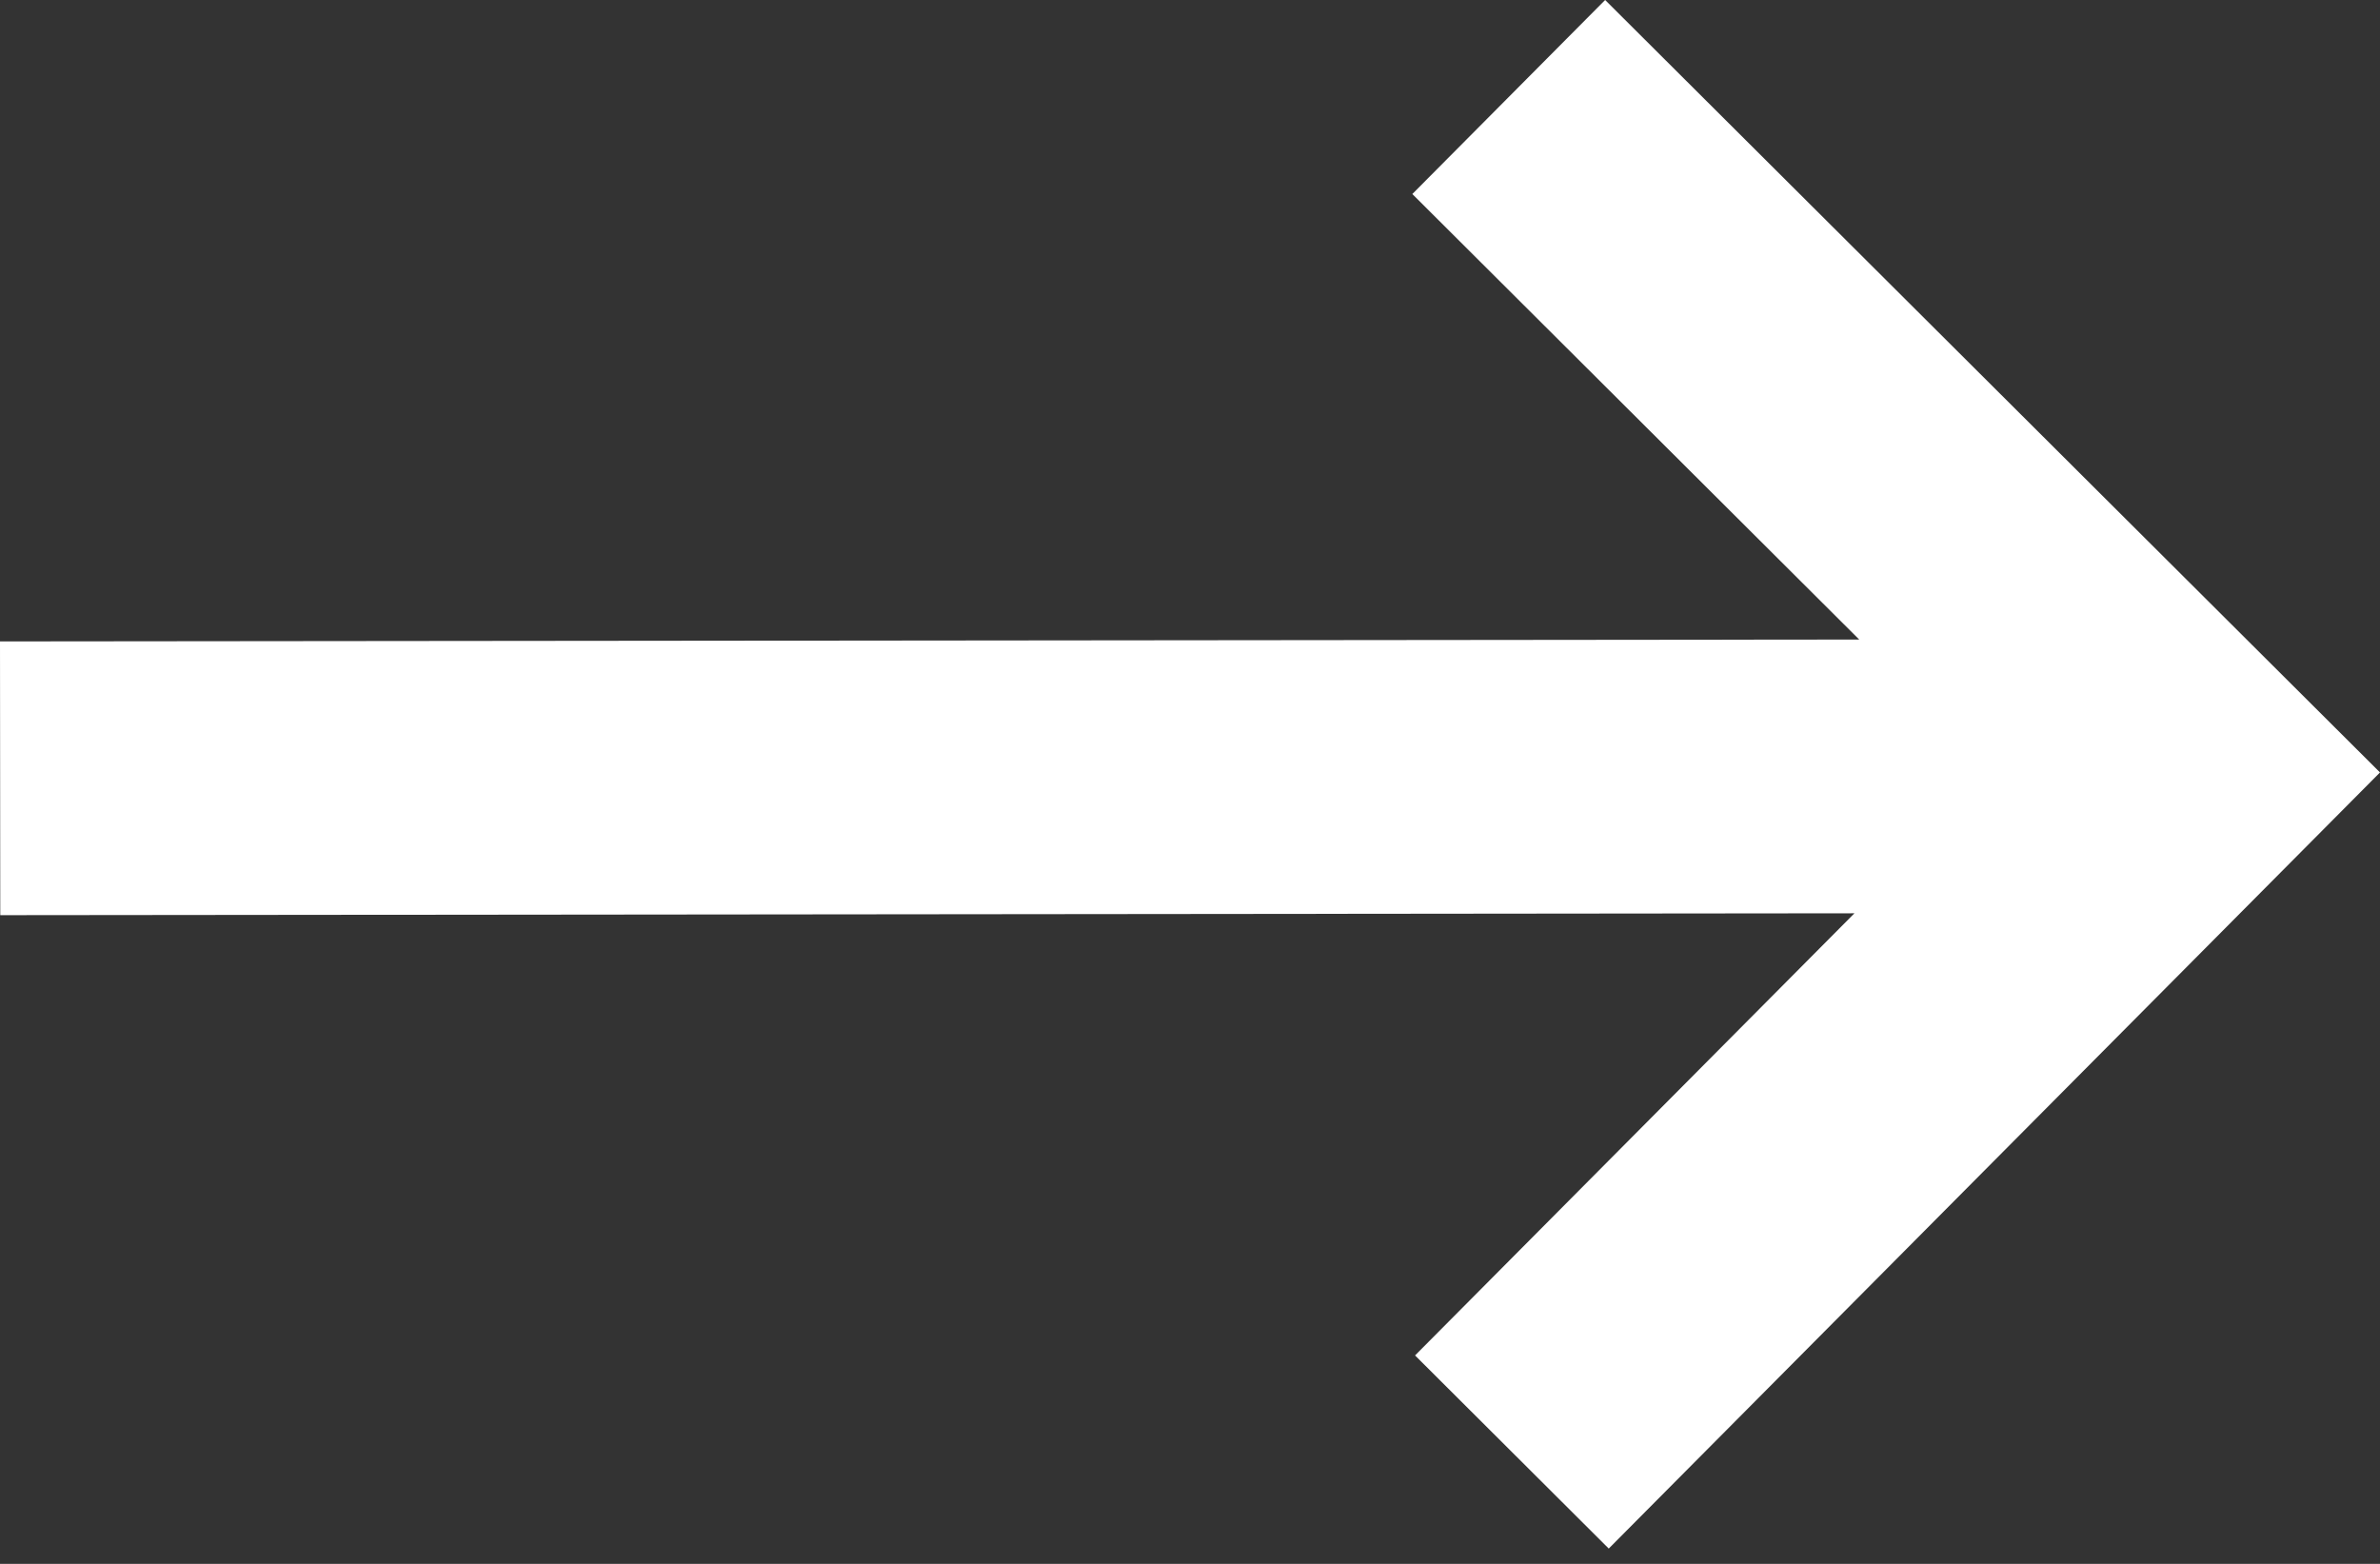
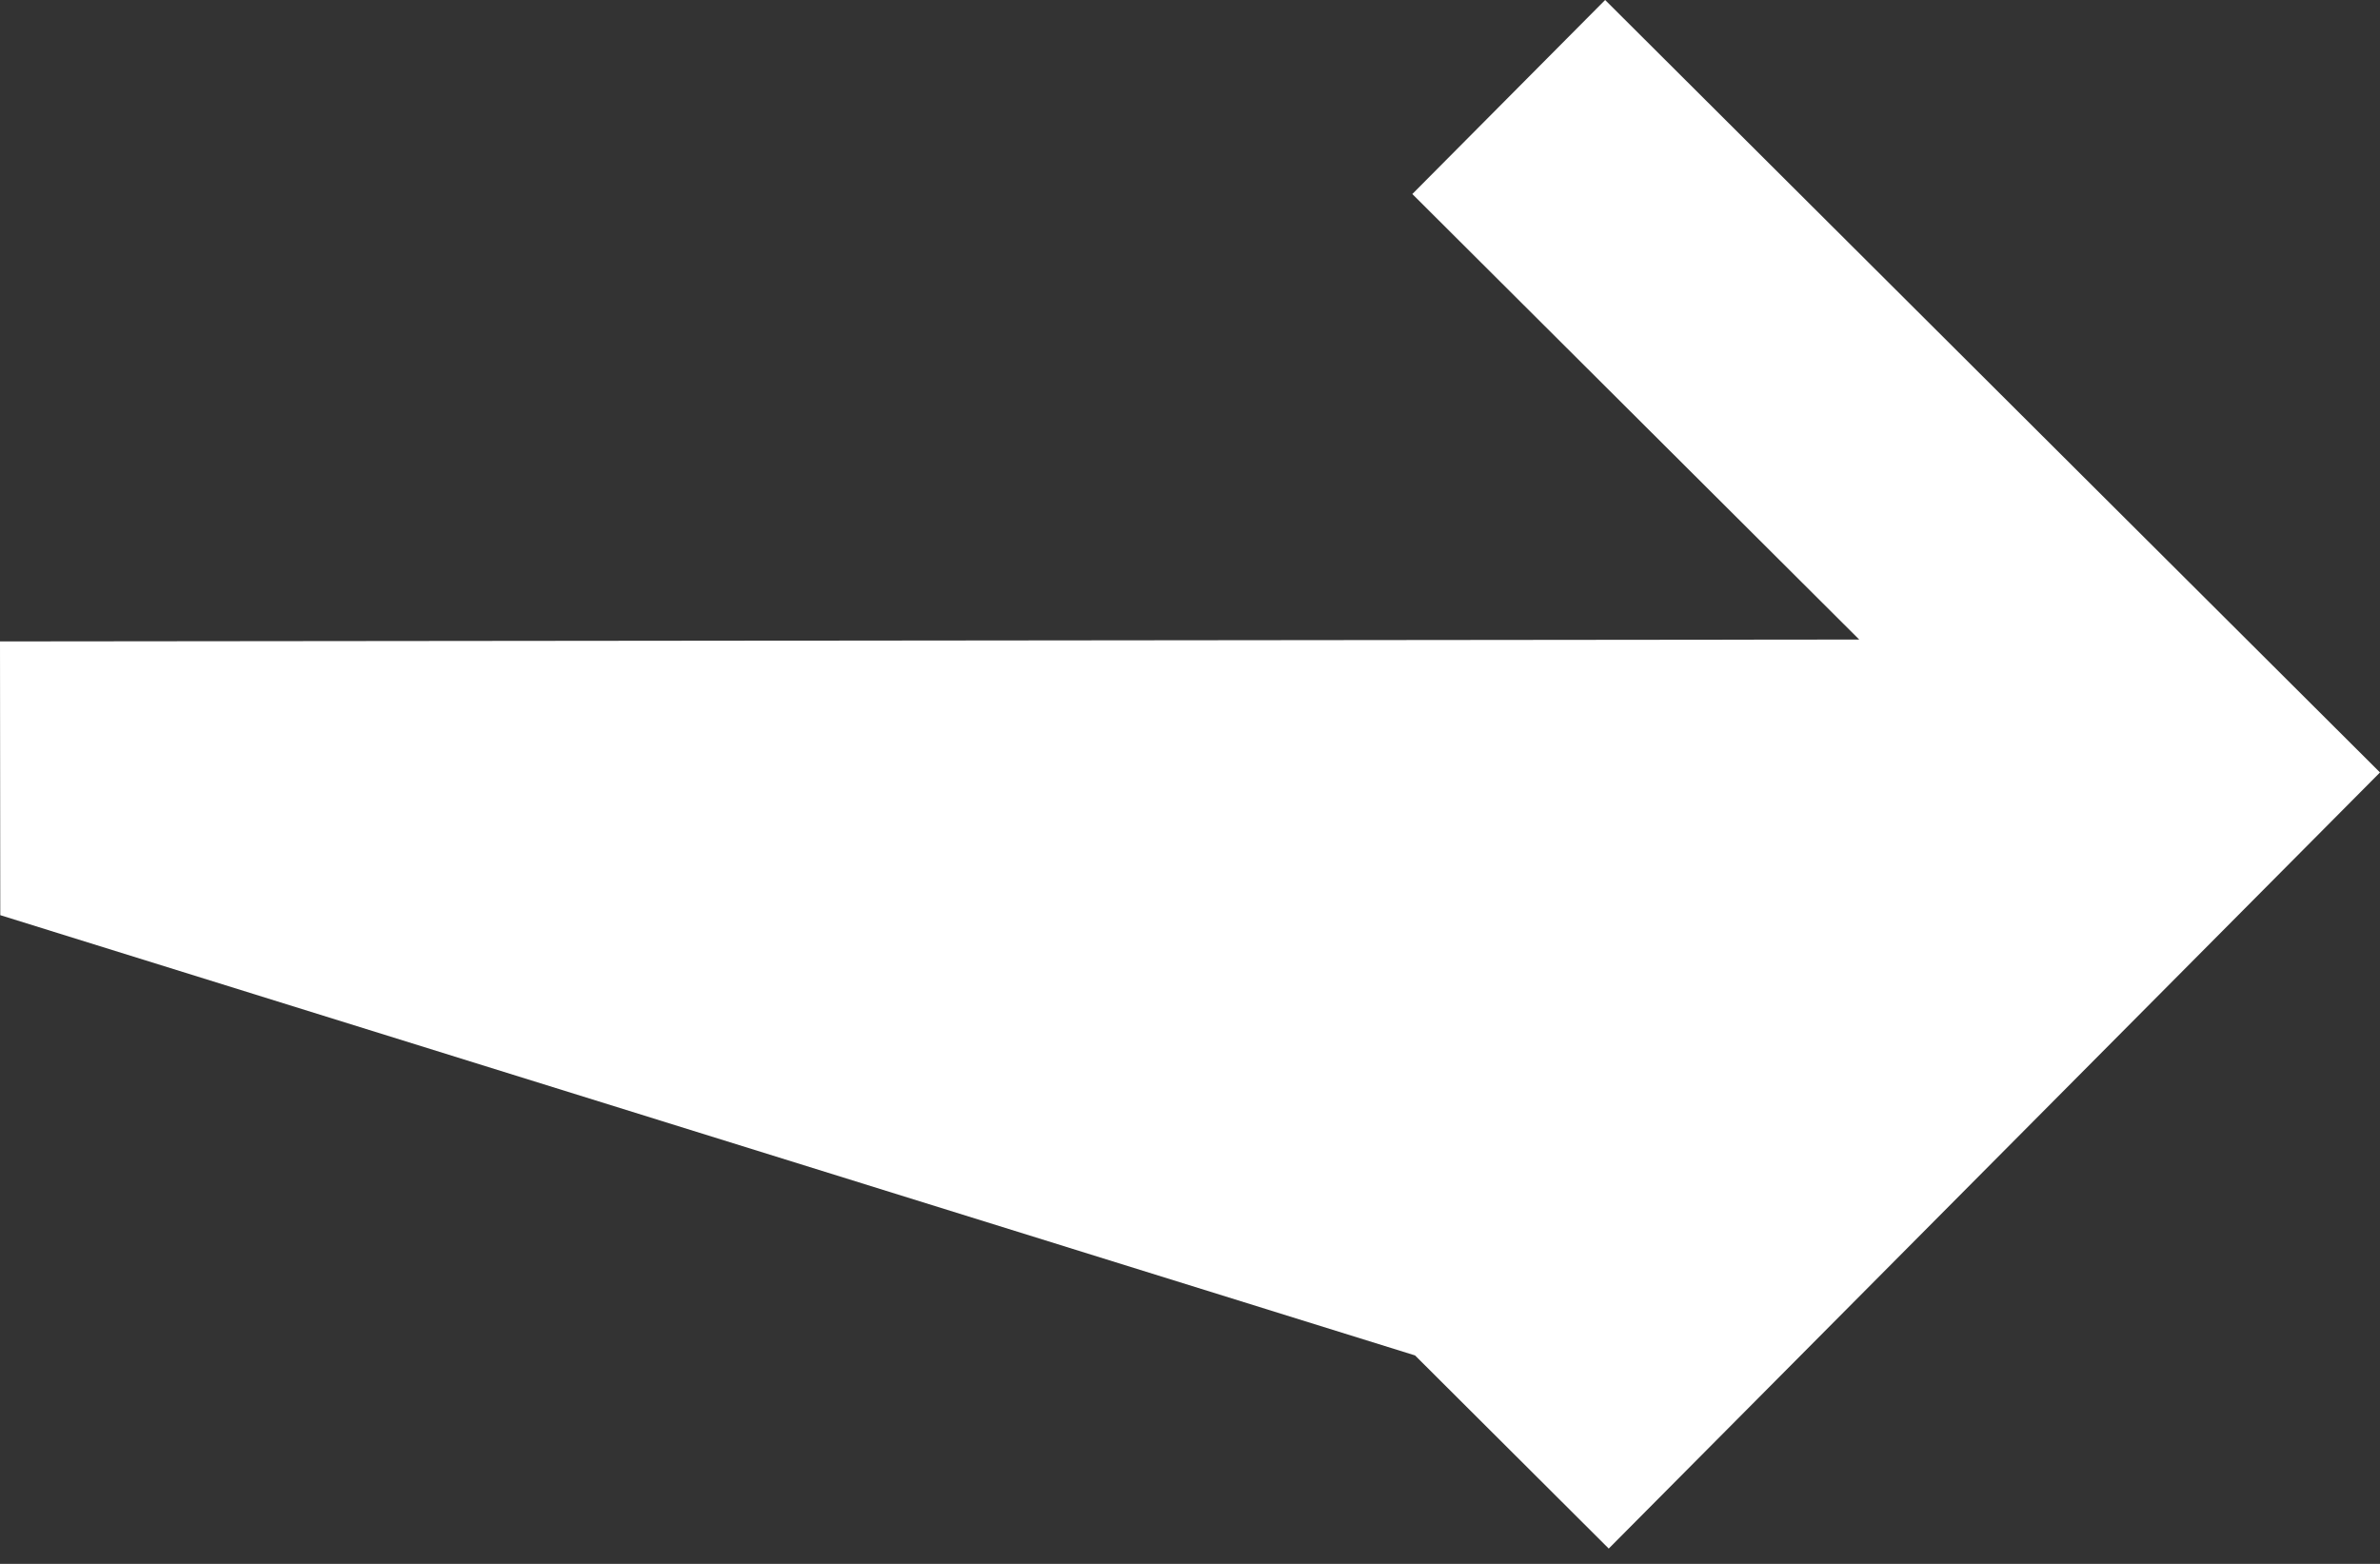
<svg xmlns="http://www.w3.org/2000/svg" width="70" height="46" viewBox="0 0 70 46" fill="none">
  <rect x="0" y="0" width="70" height="46" fill="#333333" stroke="none" />
-   <path d="M47.21 0L41.539 5.707L54.683 18.812L0 18.867L0.008 26.919L54.542 26.864L41.619 39.869L47.316 45.55L70 22.721L47.21 0Z" fill="white" />
+   <path d="M47.21 0L41.539 5.707L54.683 18.812L0 18.867L0.008 26.919L41.619 39.869L47.316 45.55L70 22.721L47.21 0Z" fill="white" />
</svg>